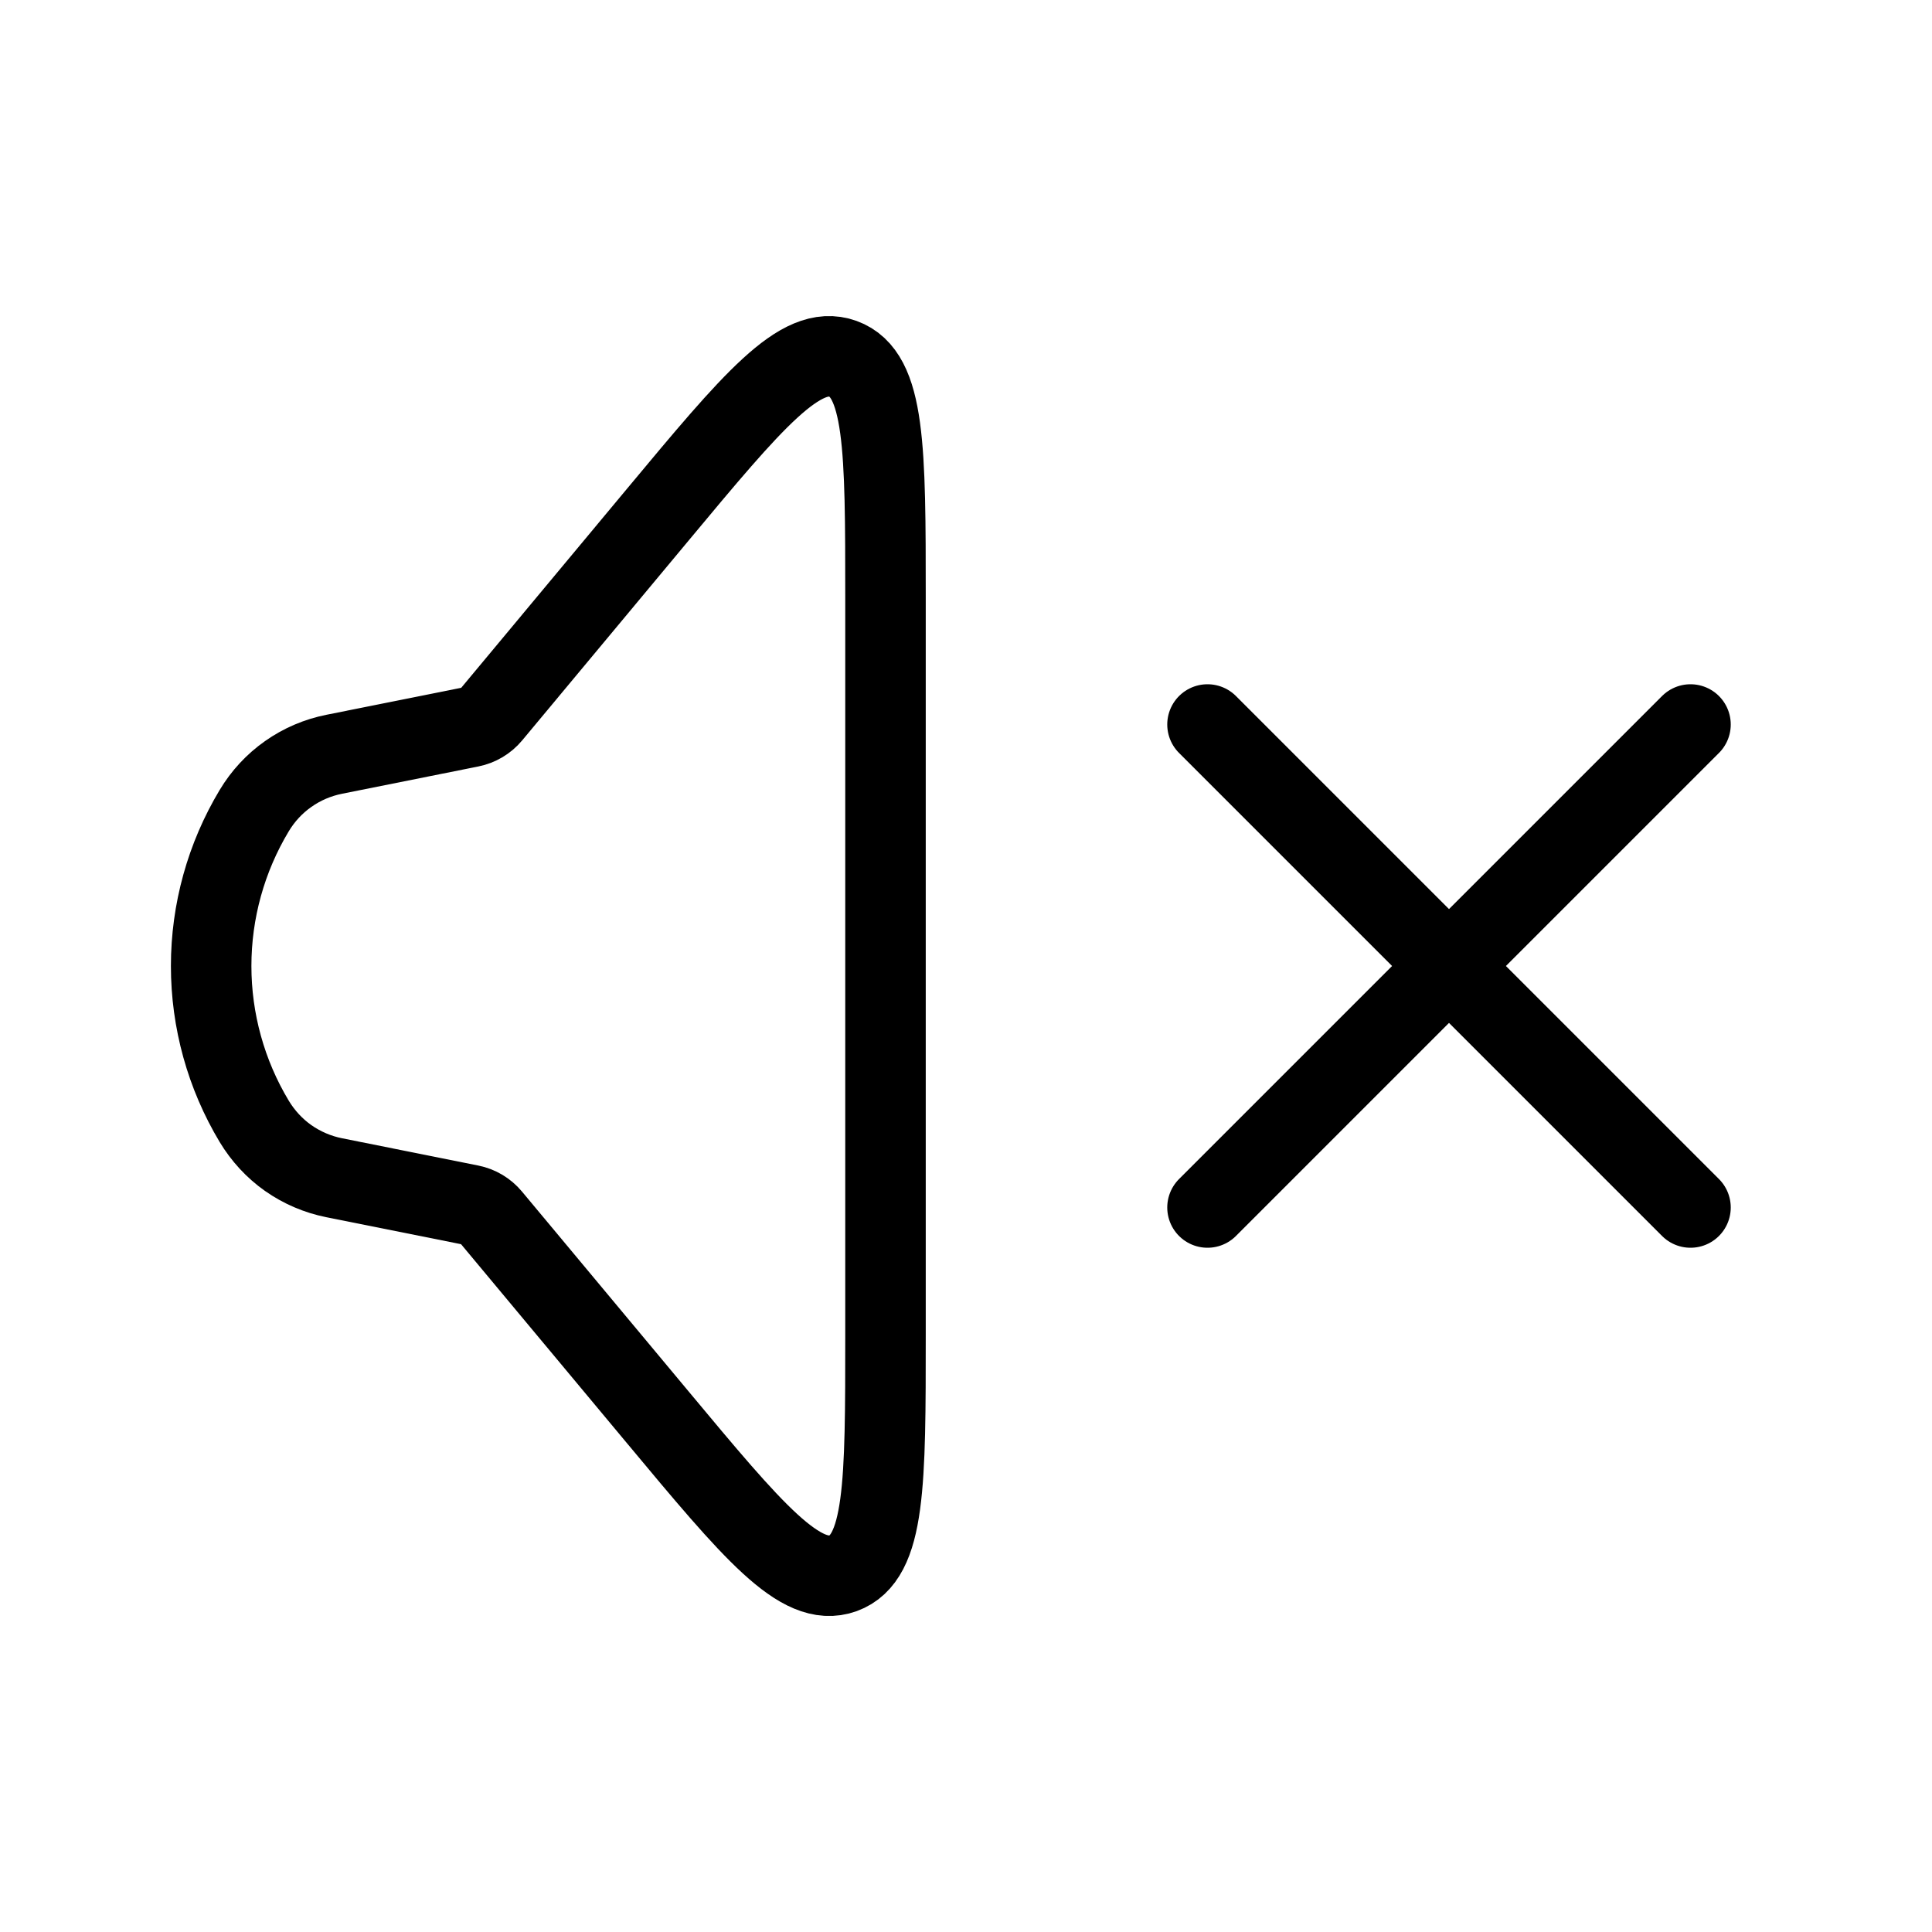
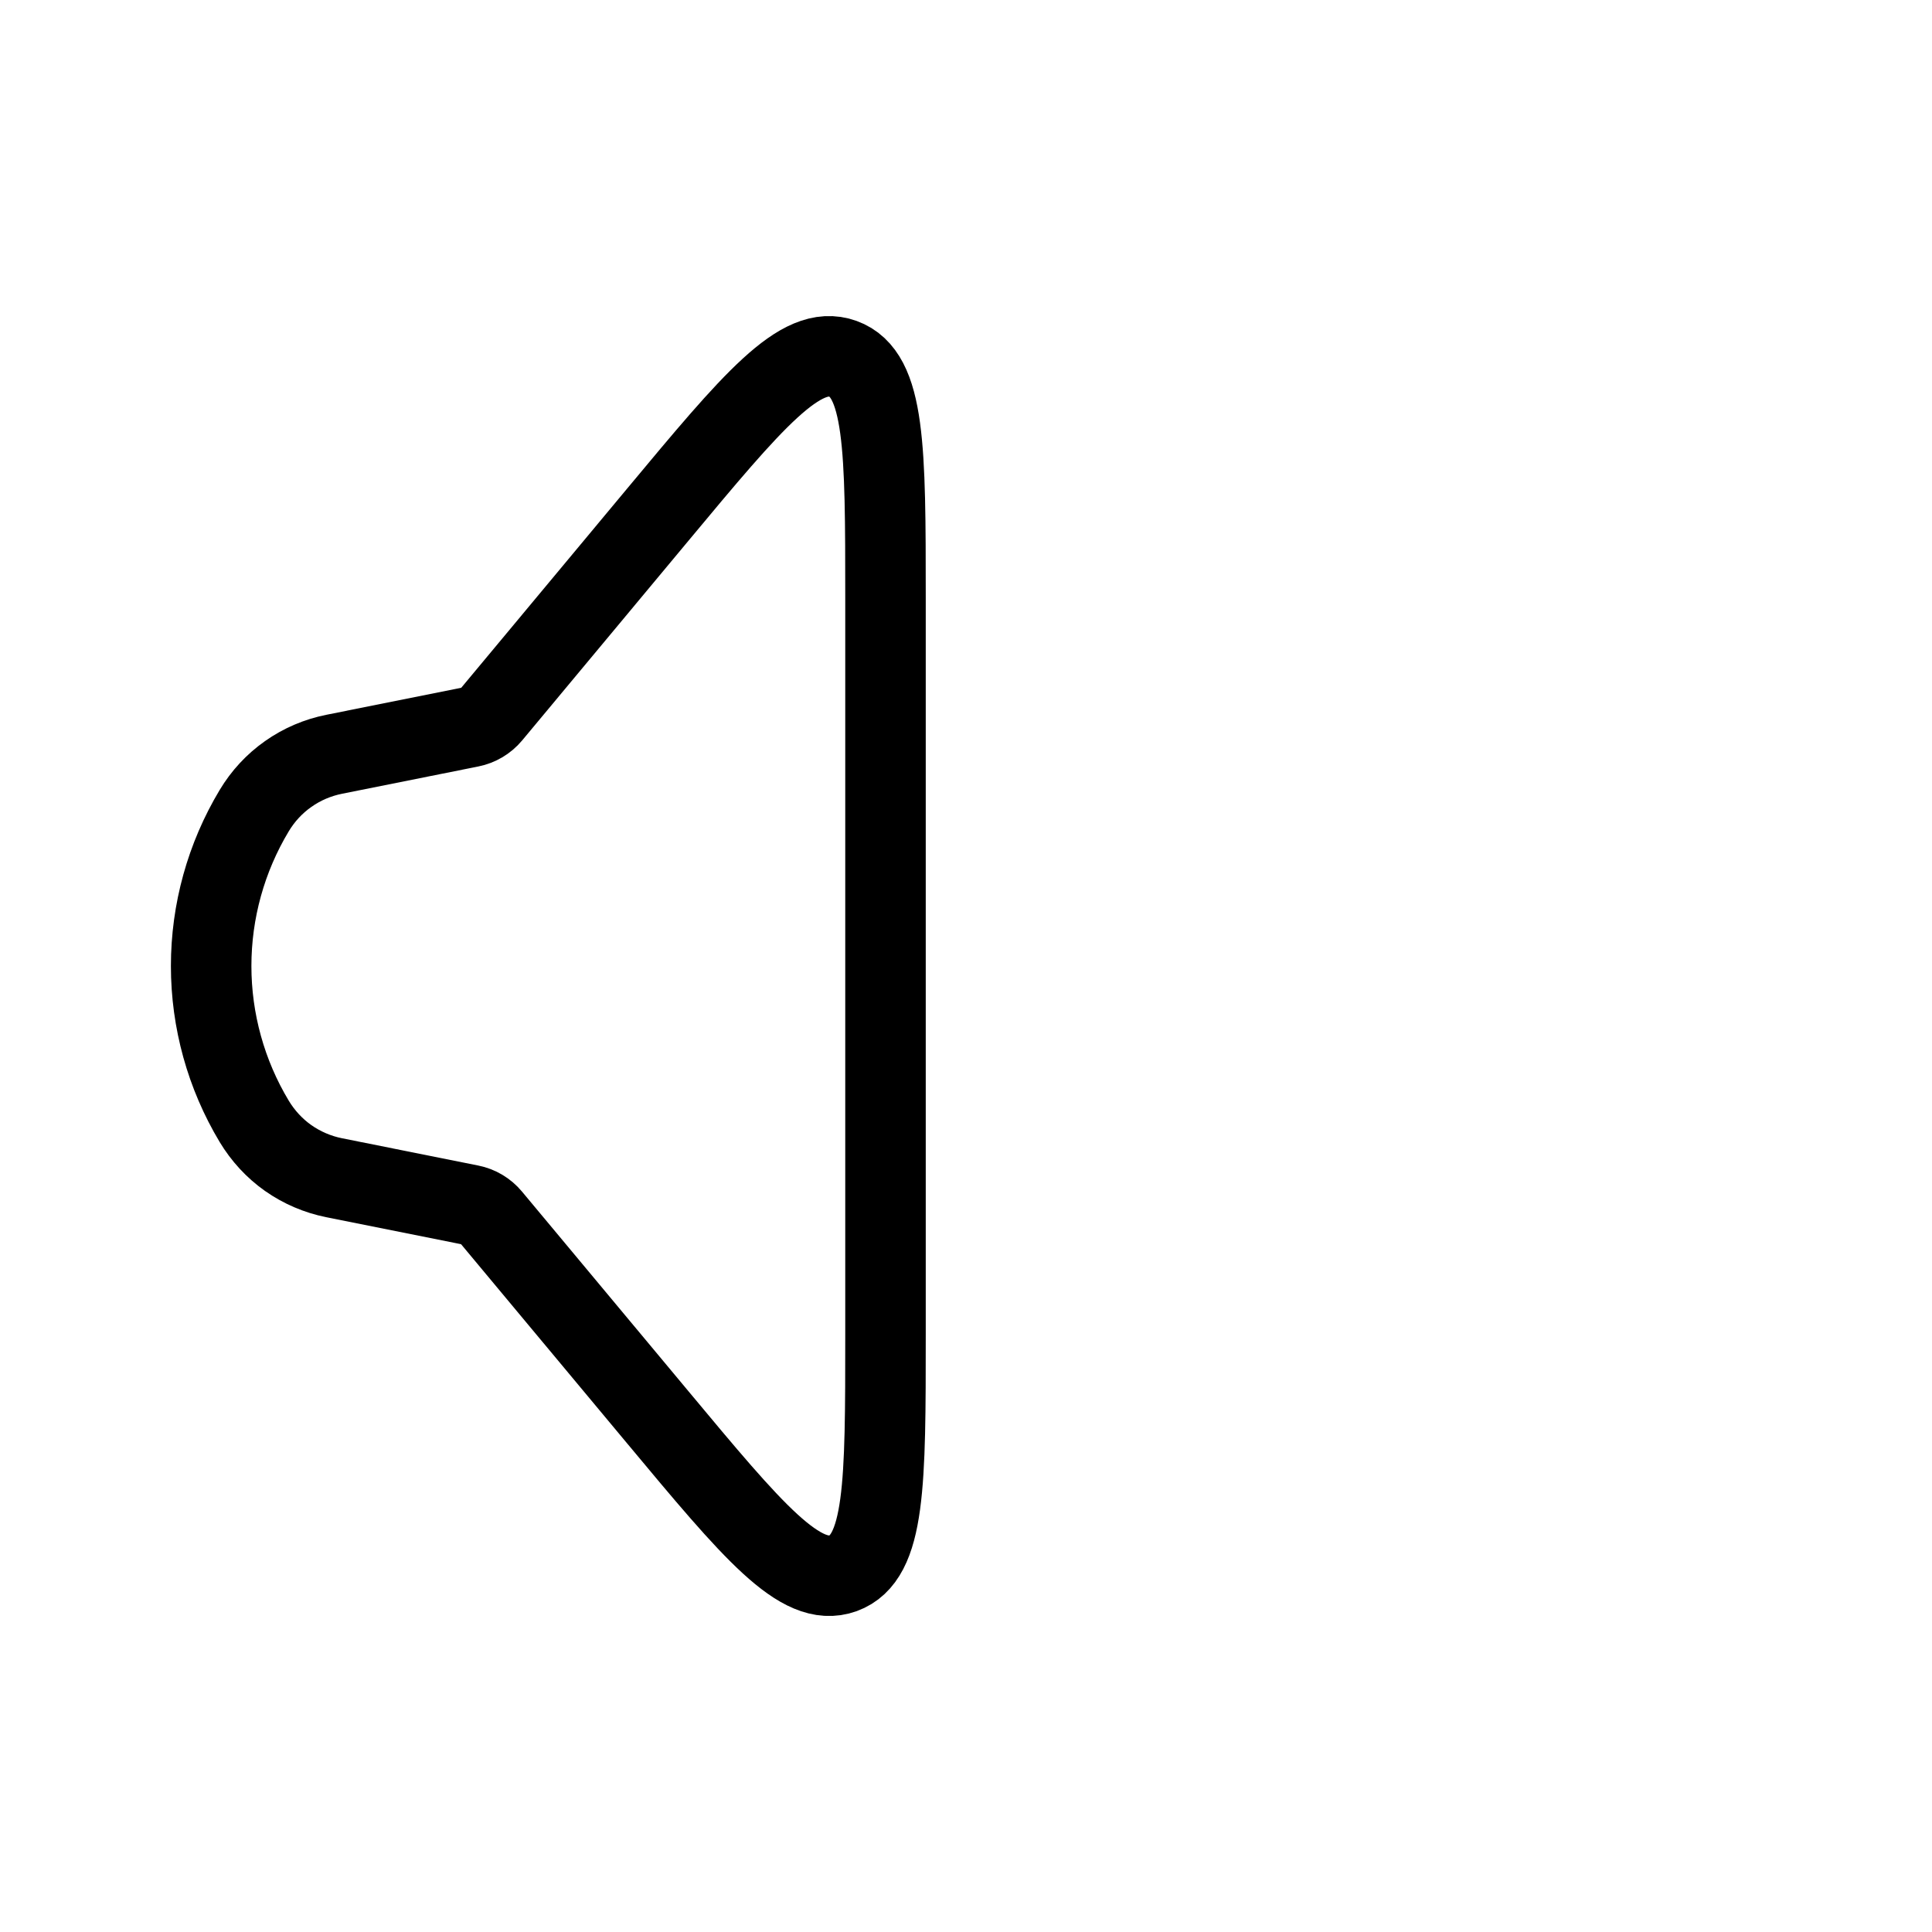
<svg xmlns="http://www.w3.org/2000/svg" width="24" height="24" viewBox="0 0 24 24" fill="none">
  <path d="M3.158 13.93C2.808 13.347 2.623 12.68 2.623 12C2.623 11.32 2.808 10.653 3.158 10.07C3.266 9.89 3.409 9.735 3.58 9.615C3.751 9.494 3.946 9.411 4.151 9.37L5.844 9.031C5.945 9.011 6.036 8.957 6.102 8.878L8.17 6.395C9.352 4.975 9.944 4.266 10.471 4.457C10.998 4.648 11 5.572 11 7.42V16.582C11 18.429 11 19.352 10.472 19.544C9.945 19.734 9.353 19.025 8.171 17.606L6.1 15.122C6.034 15.043 5.944 14.989 5.843 14.969L4.15 14.63C3.945 14.589 3.75 14.505 3.579 14.385C3.408 14.264 3.266 14.109 3.158 13.93Z" stroke="black" />
-   <path d="M15 15L21 9M21 15L15 9" stroke="black" stroke-linecap="round" />
</svg>